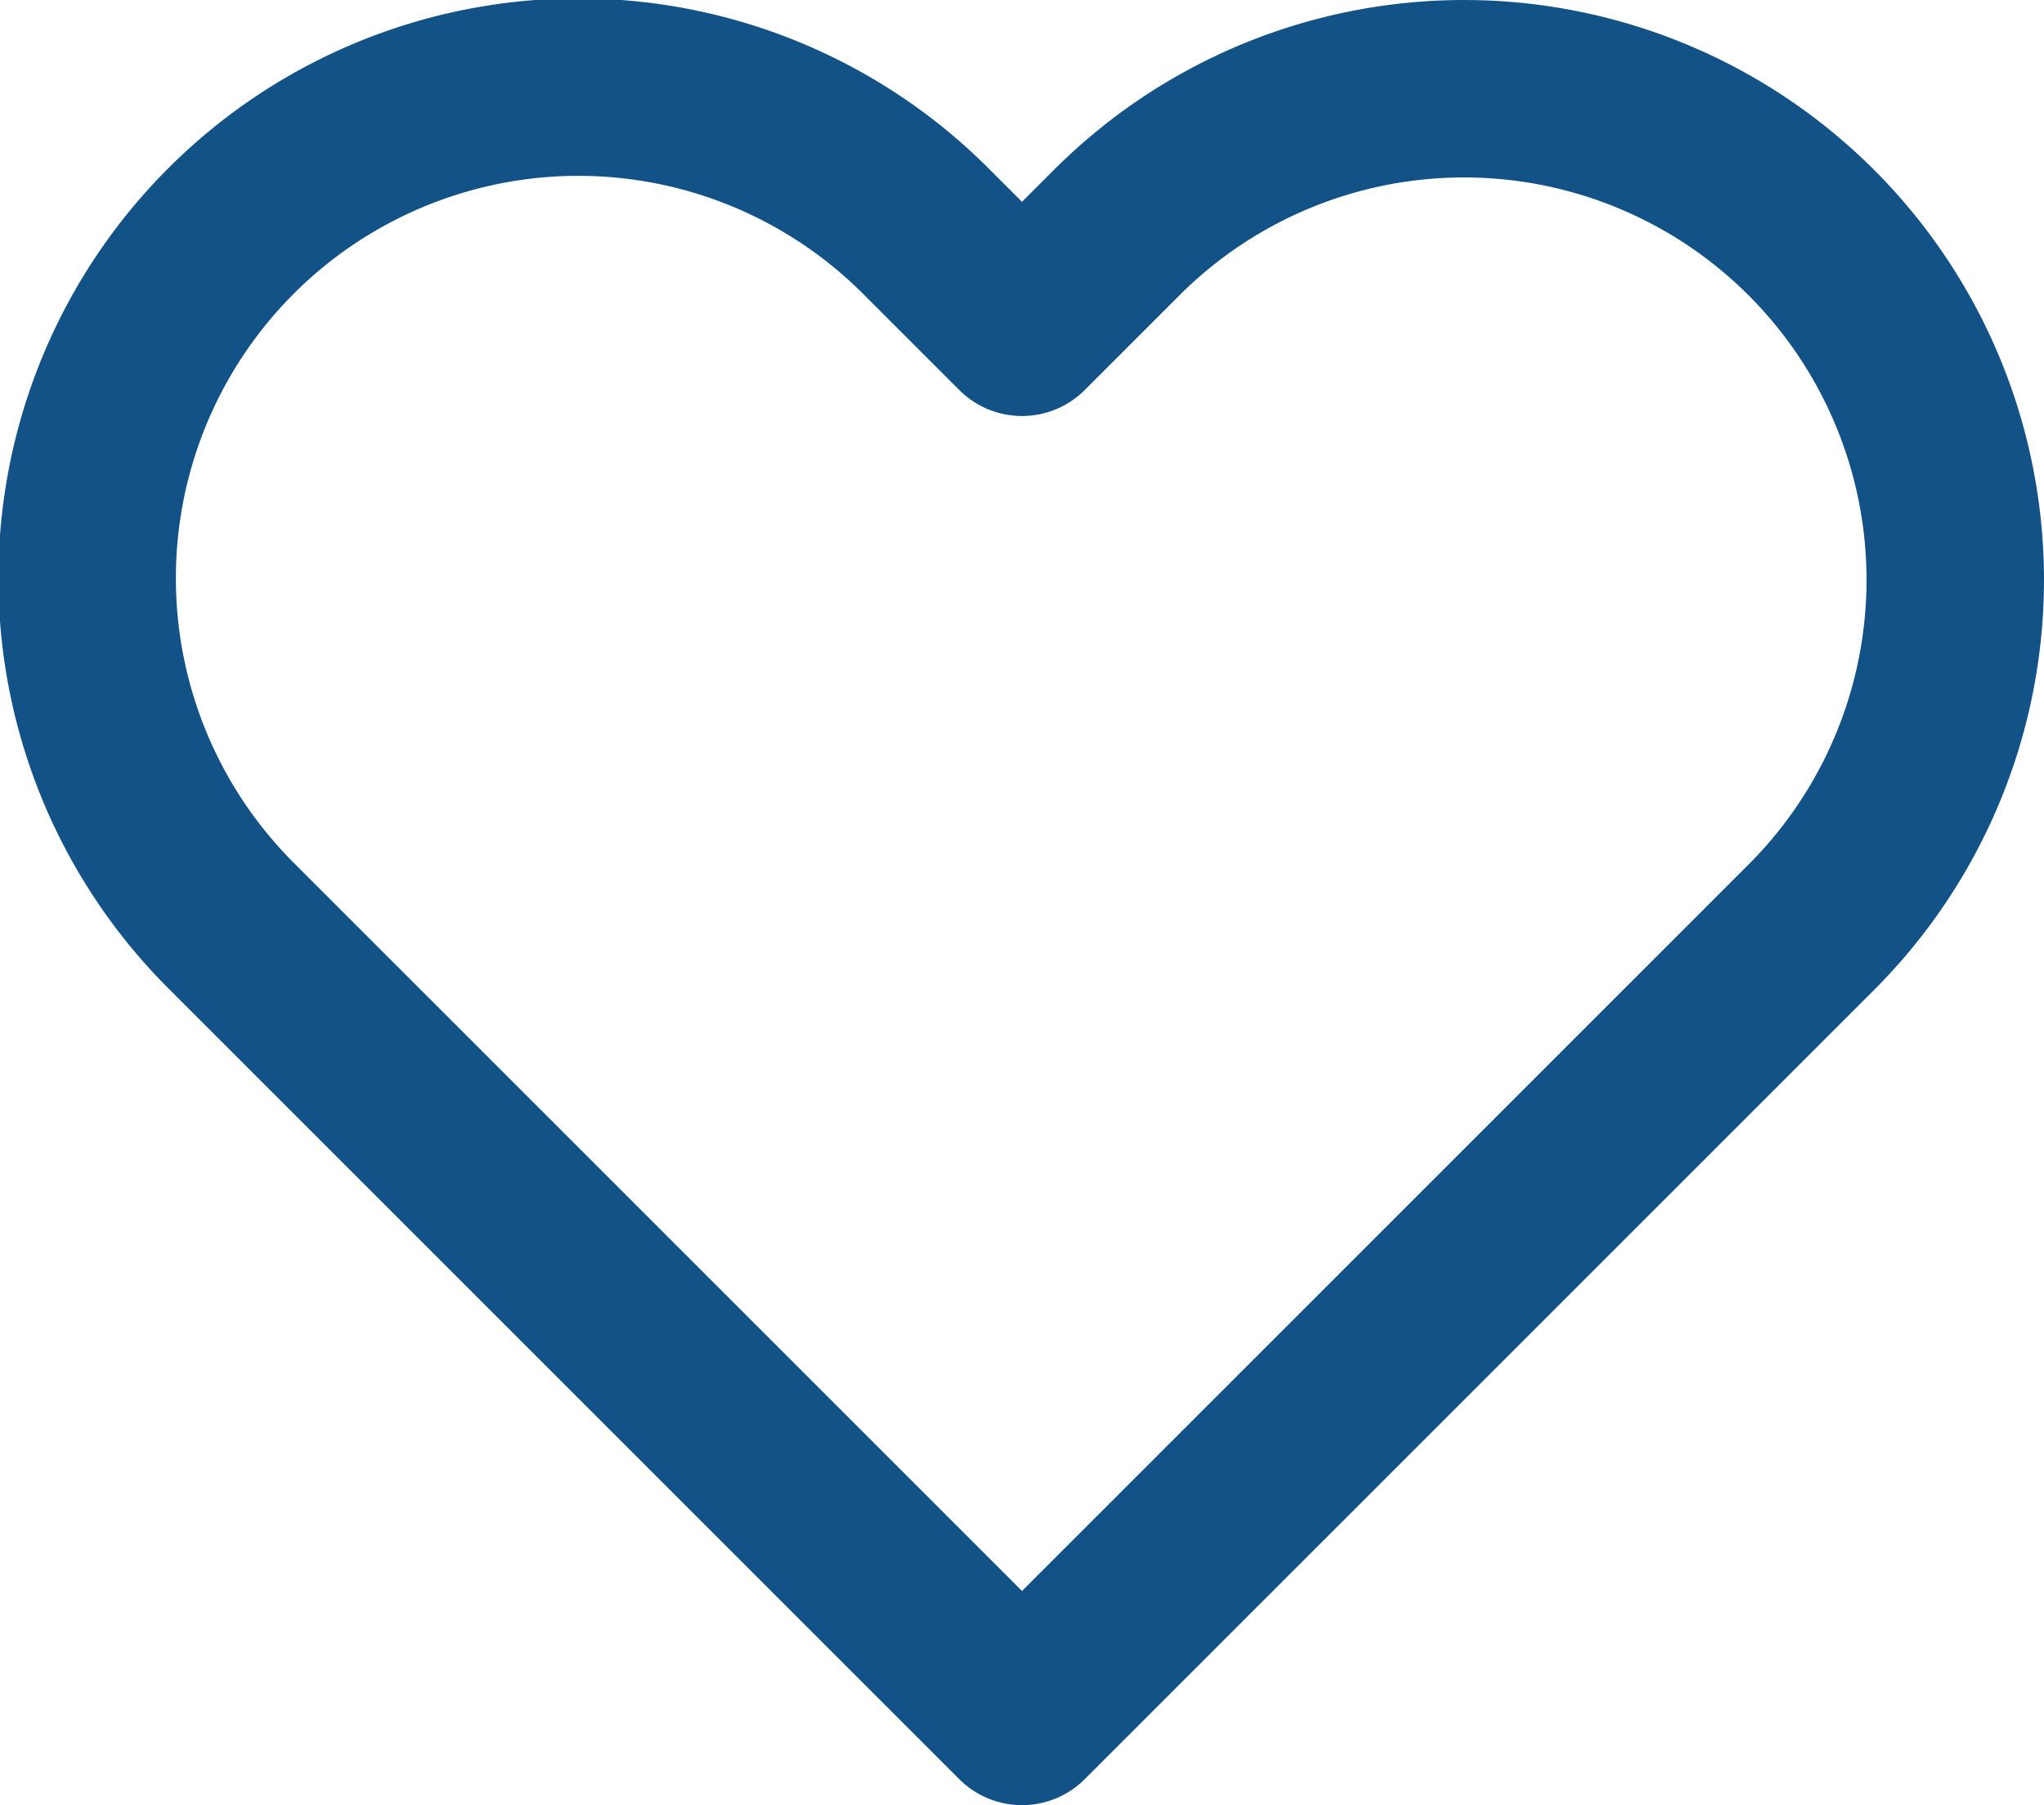
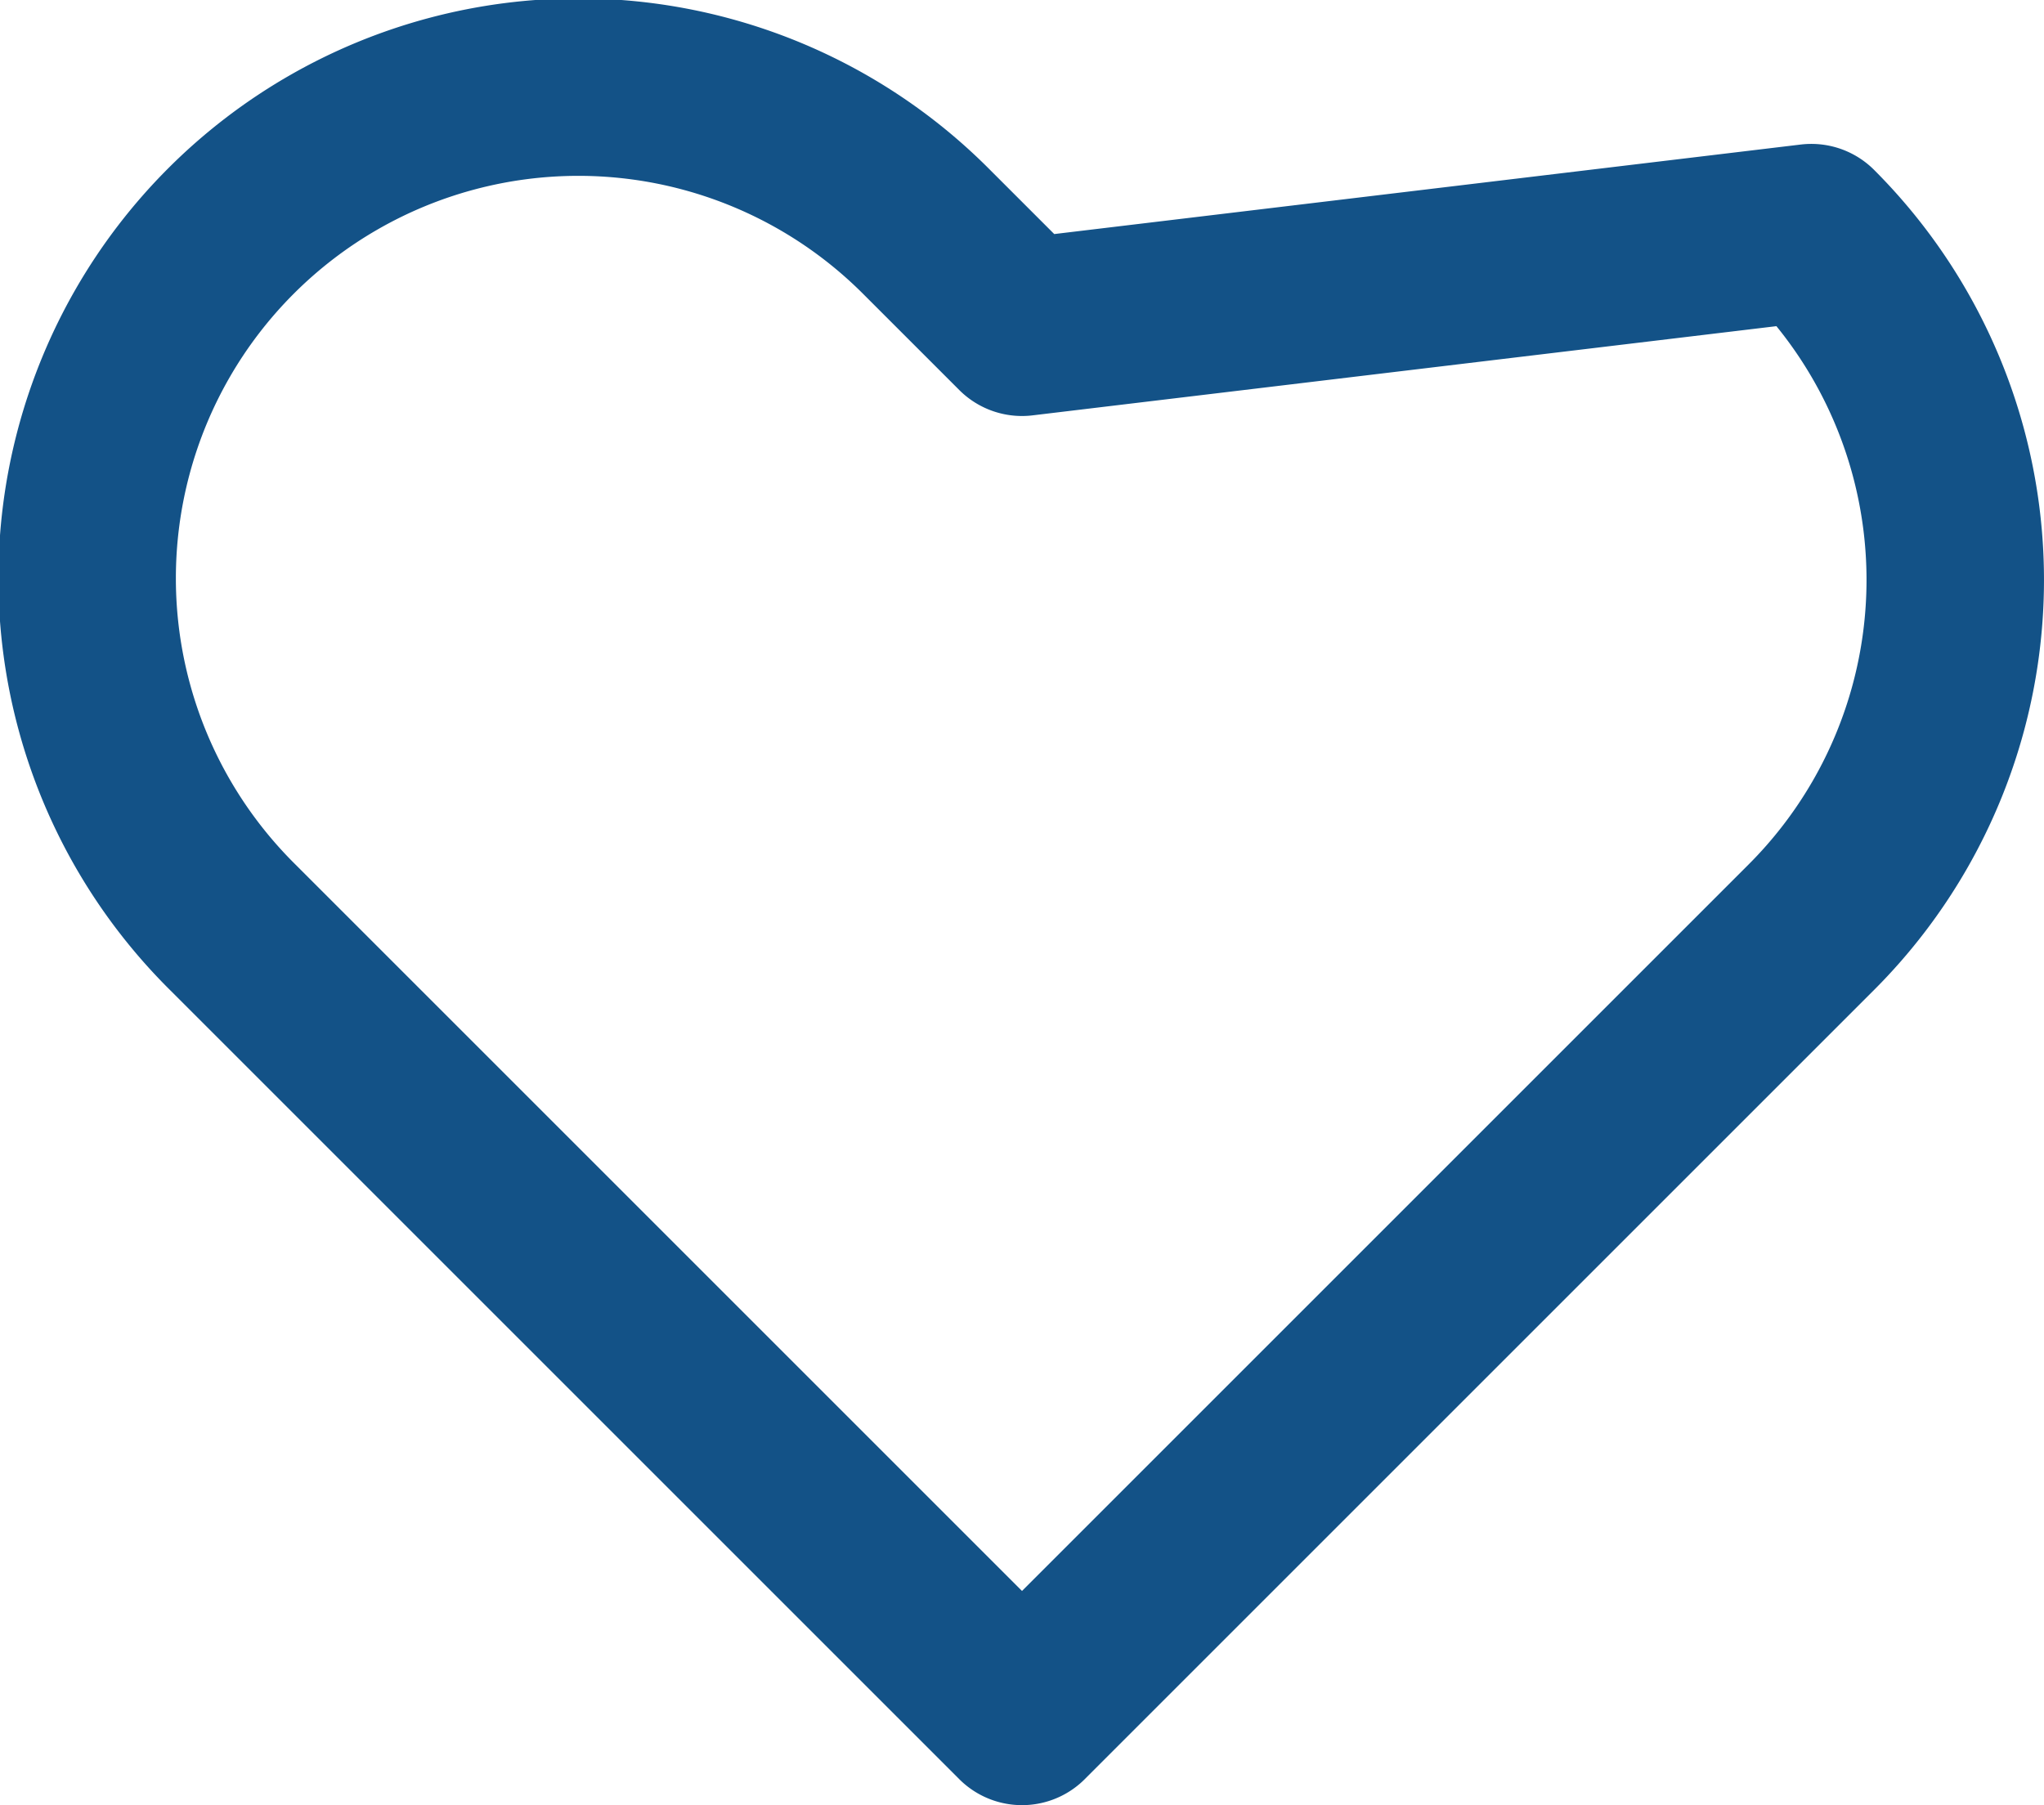
<svg xmlns="http://www.w3.org/2000/svg" width="23.036" height="20.348" viewBox="0 0 23.036 20.348">
-   <path id="Icon_feather-heart" data-name="Icon feather-heart" d="M21.737,6.119a5.535,5.535,0,0,0-7.829,0L12.841,7.186,11.774,6.119a5.536,5.536,0,1,0-7.829,7.829l1.067,1.067,7.829,7.829,7.829-7.829,1.067-1.067a5.535,5.535,0,0,0,0-7.829Z" transform="translate(-1.323 -3.497)" fill="none" stroke="#135287" stroke-linecap="round" stroke-linejoin="round" stroke-width="2" />
+   <path id="Icon_feather-heart" data-name="Icon feather-heart" d="M21.737,6.119L12.841,7.186,11.774,6.119a5.536,5.536,0,1,0-7.829,7.829l1.067,1.067,7.829,7.829,7.829-7.829,1.067-1.067a5.535,5.535,0,0,0,0-7.829Z" transform="translate(-1.323 -3.497)" fill="none" stroke="#135287" stroke-linecap="round" stroke-linejoin="round" stroke-width="2" />
</svg>